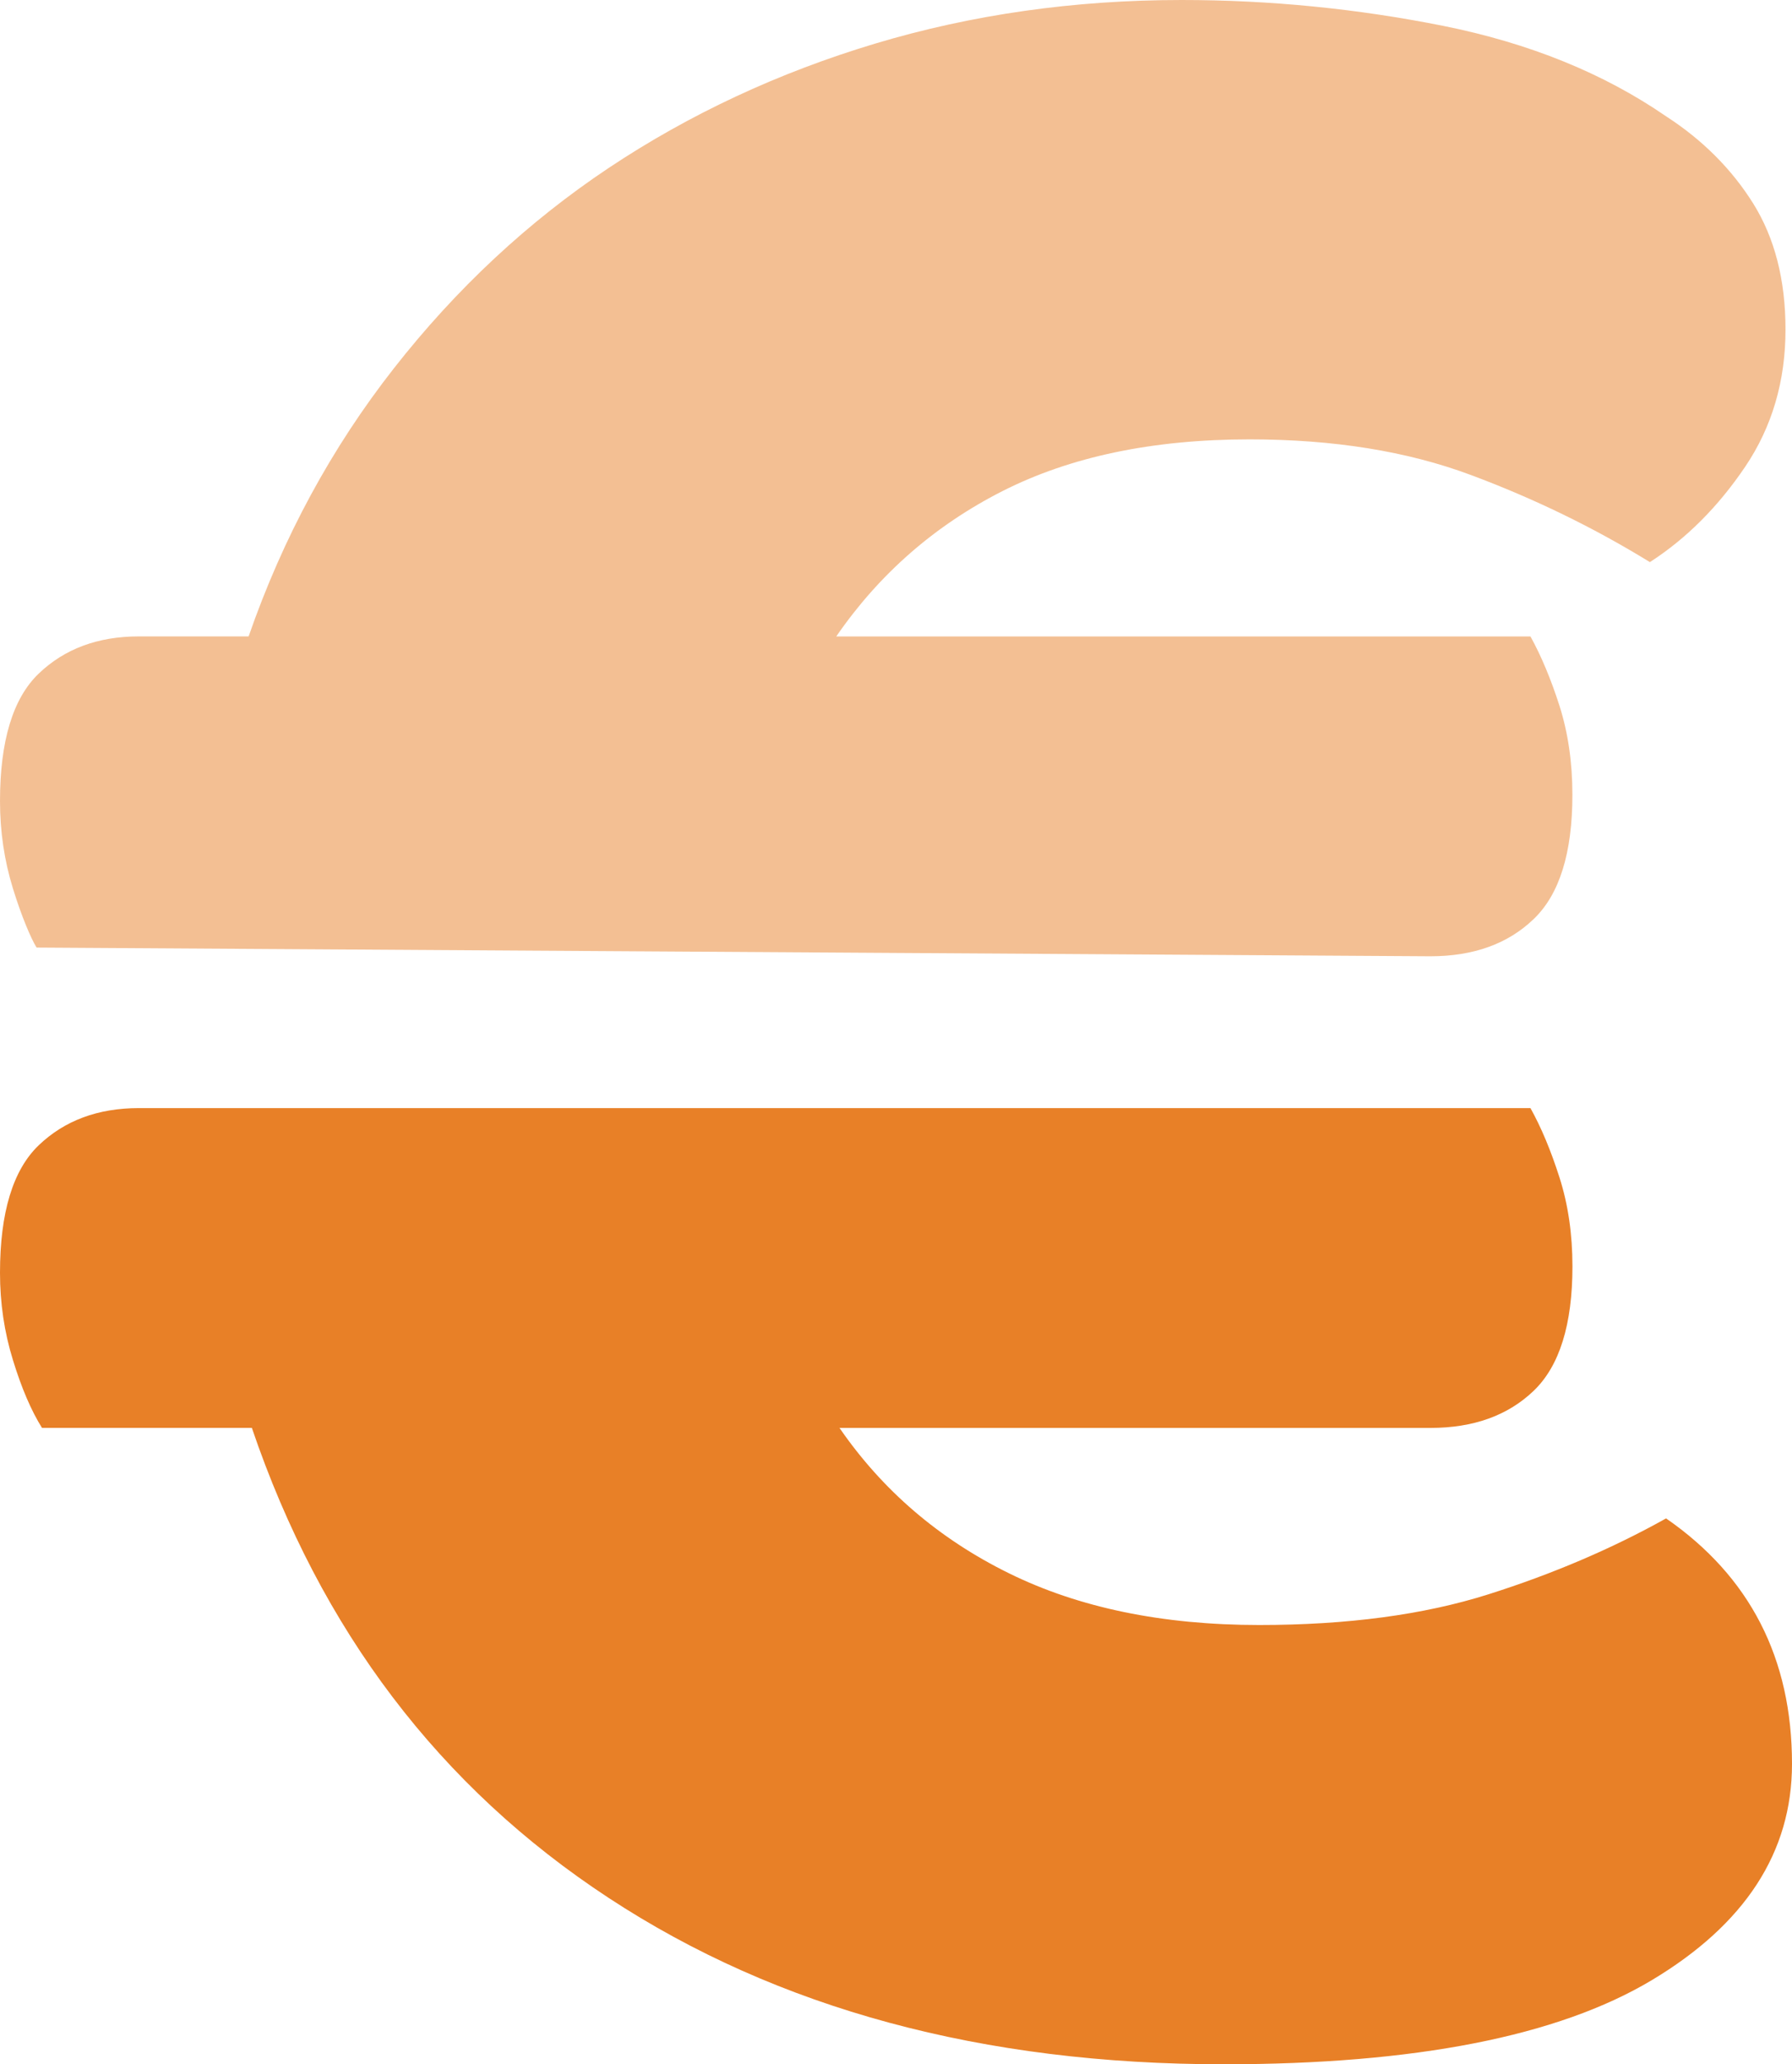
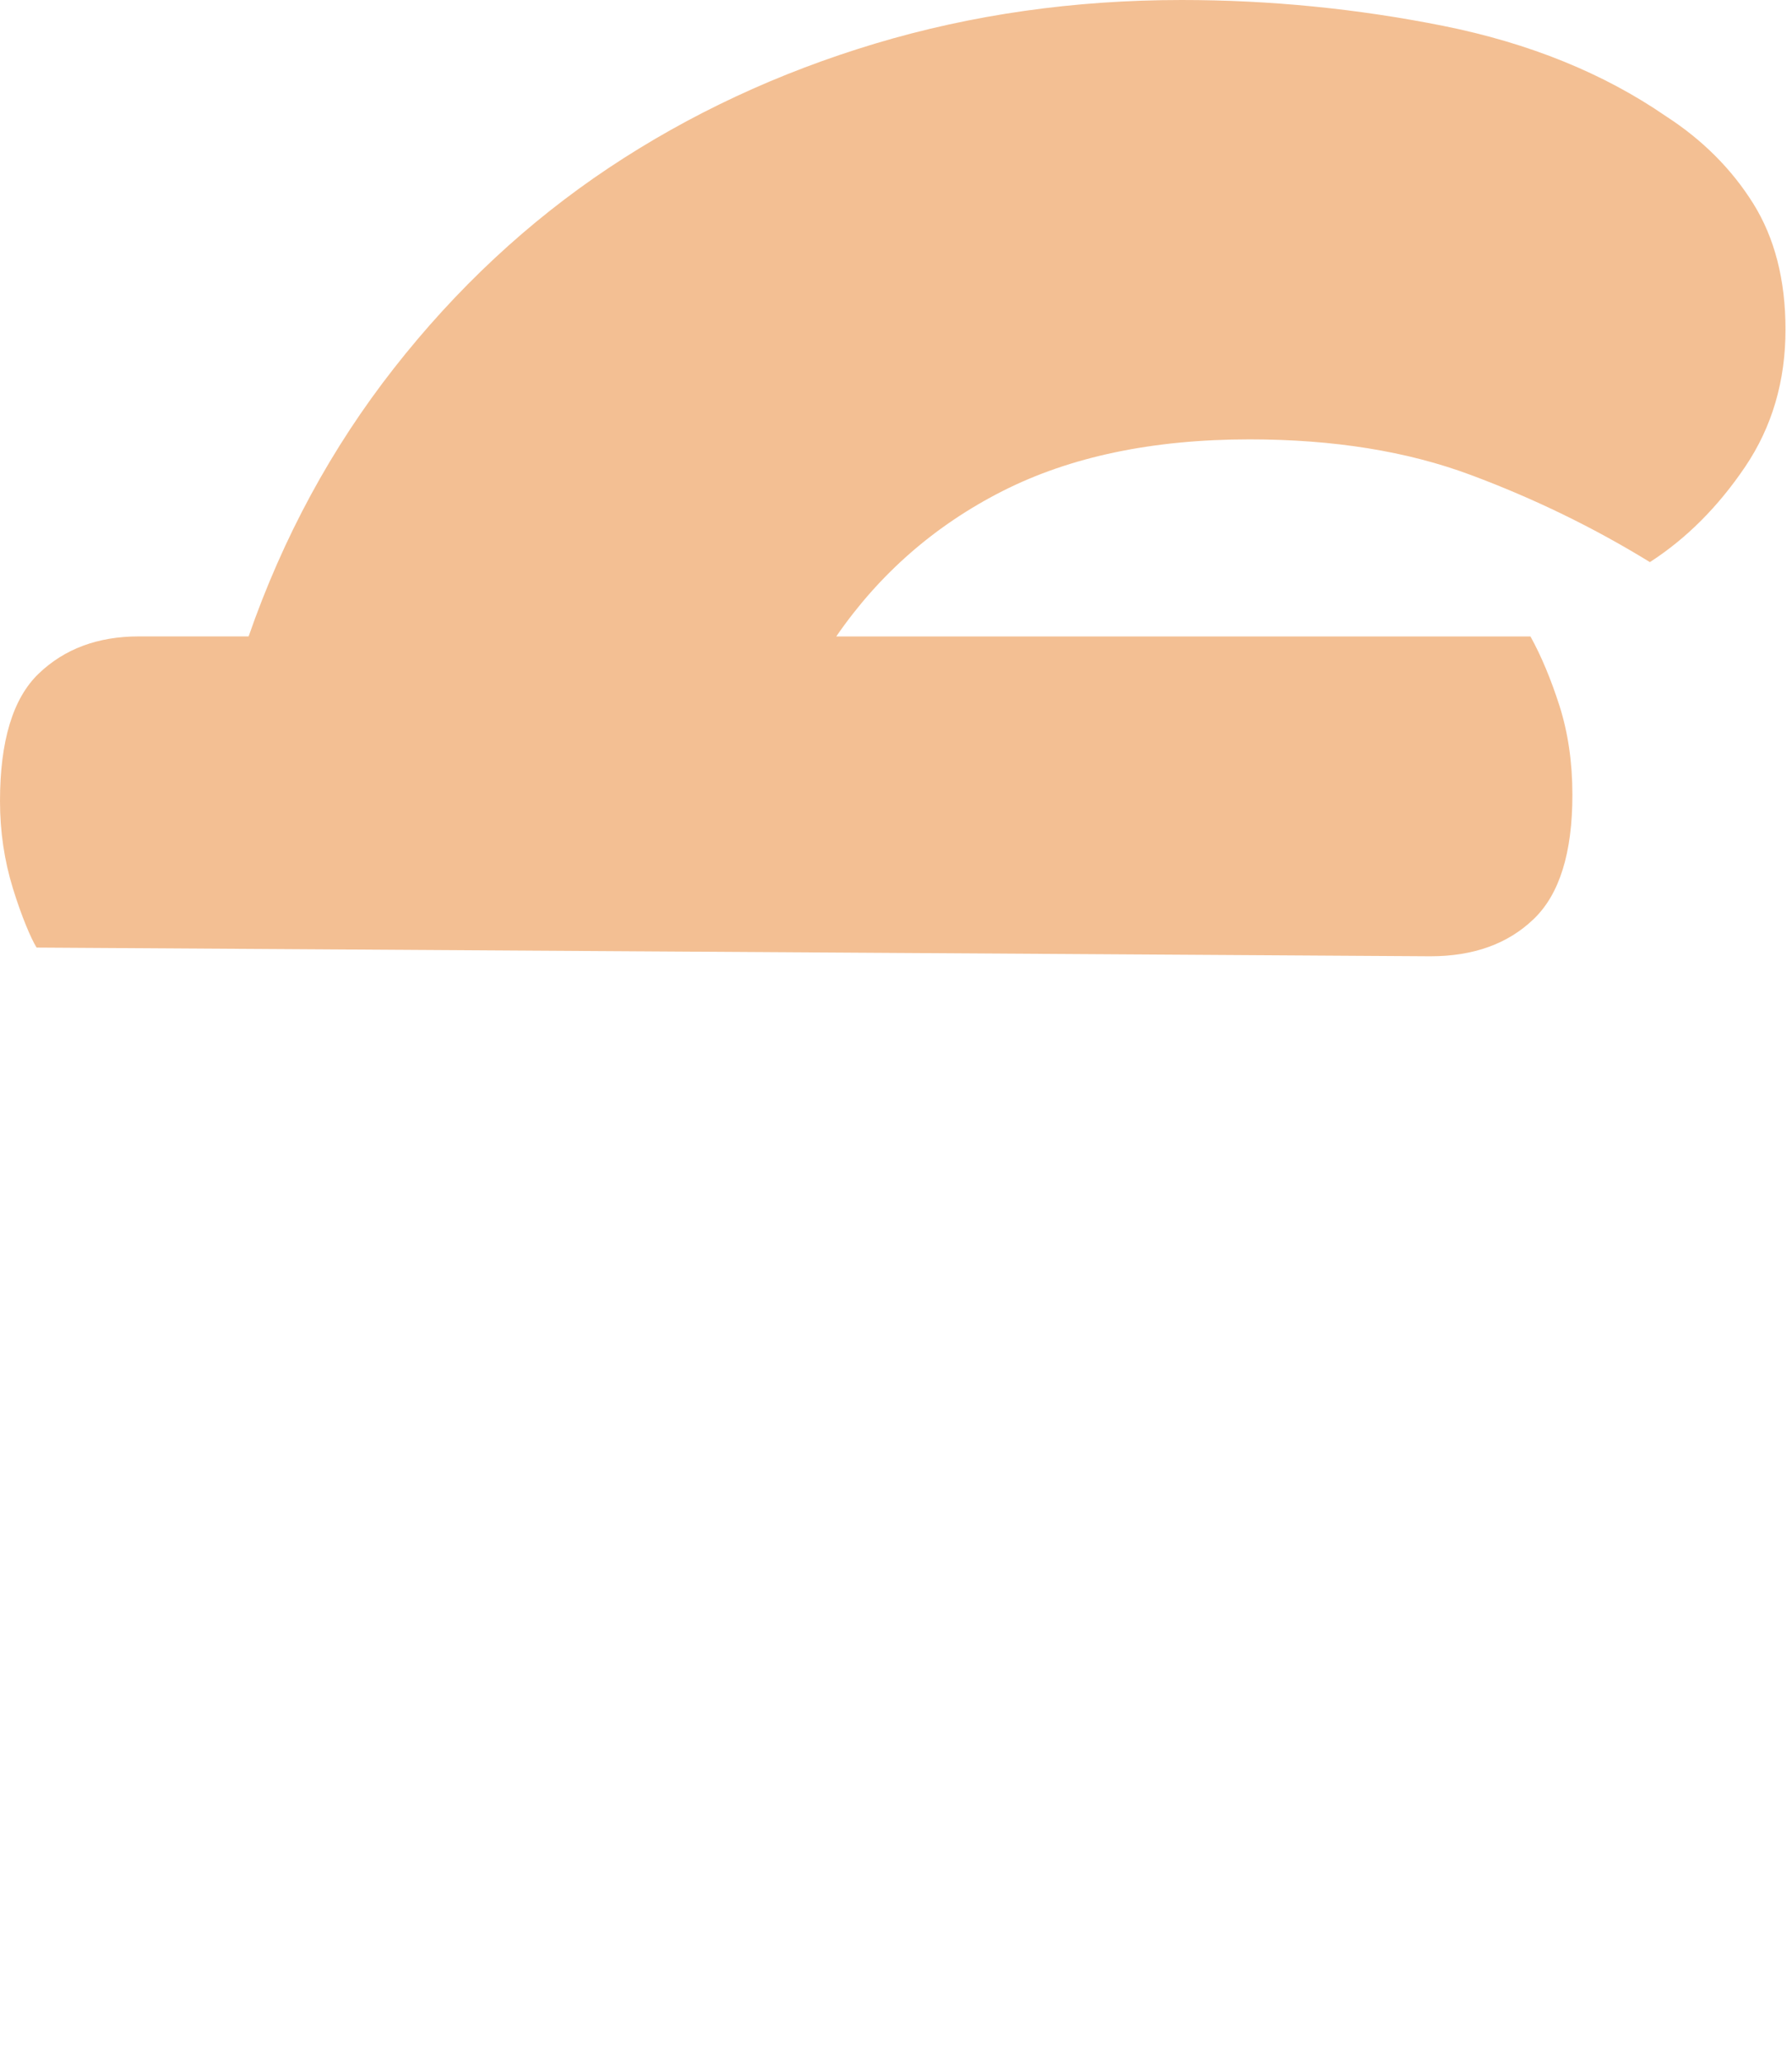
<svg xmlns="http://www.w3.org/2000/svg" version="1.1" id="Layer_1" x="0px" y="0px" width="36.444px" height="41.96px" viewBox="0 0 36.444 41.96" enable-background="new 0 0 36.444 41.96" xml:space="preserve">
  <g>
    <g>
      <g opacity="0.5">
        <g>
          <path fill="#E88027" d="M29.089,19.438c0.875,0,1.576-0.251,2.101-0.756c0.526-0.503,0.788-1.346,0.788-2.527      c0-0.657-0.088-1.258-0.262-1.807c-0.176-0.547-0.373-1.018-0.591-1.411H17.007c0.875-1.27,2.003-2.255,3.381-2.955      c1.379-0.699,3.054-1.051,5.024-1.051c1.707,0,3.206,0.241,4.498,0.723c1.291,0.481,2.505,1.072,3.644,1.772      c0.744-0.48,1.389-1.127,1.937-1.937c0.547-0.811,0.821-1.74,0.821-2.791c0-1.006-0.219-1.86-0.657-2.562      c-0.438-0.699-1.029-1.291-1.772-1.772c-1.271-0.875-2.781-1.487-4.531-1.838C27.6,0.176,25.827,0,24.033,0      c-2.19,0-4.268,0.296-6.238,0.887c-1.97,0.592-3.776,1.435-5.418,2.528C10.736,4.51,9.28,5.867,8.011,7.486      c-1.27,1.62-2.255,3.437-2.955,5.45H2.823c-0.832,0-1.51,0.253-2.035,0.755C0.262,14.195,0,15.061,0,16.285      c0,0.614,0.087,1.205,0.262,1.772c0.175,0.569,0.372,1.029,0.482,1.204L29.089,19.438z" />
        </g>
      </g>
-       <path fill="#E88027" d="M5.122,29.024c1.4,4.114,3.819,7.3,7.256,9.554c3.436,2.255,7.606,3.382,12.509,3.382    c3.896,0,6.796-0.57,8.701-1.707c1.904-1.138,2.856-2.604,2.856-4.399c0-2.145-0.854-3.809-2.561-4.99    c-1.095,0.612-2.298,1.127-3.612,1.543c-1.313,0.416-2.867,0.624-4.662,0.624c-1.97,0-3.667-0.351-5.089-1.051    c-1.423-0.7-2.572-1.686-3.447-2.955H29.09c0.875,0,1.575-0.251,2.101-0.755c0.525-0.504,0.788-1.347,0.788-2.528    c0-0.657-0.088-1.258-0.263-1.806s-0.372-1.019-0.591-1.412H2.824c-0.832,0-1.511,0.253-2.036,0.755    C0.263,23.782,0,24.647,0,25.872c0,0.614,0.087,1.205,0.263,1.773c0.174,0.568,0.371,1.028,0.591,1.379H5.122z" />
    </g>
  </g>
</svg>